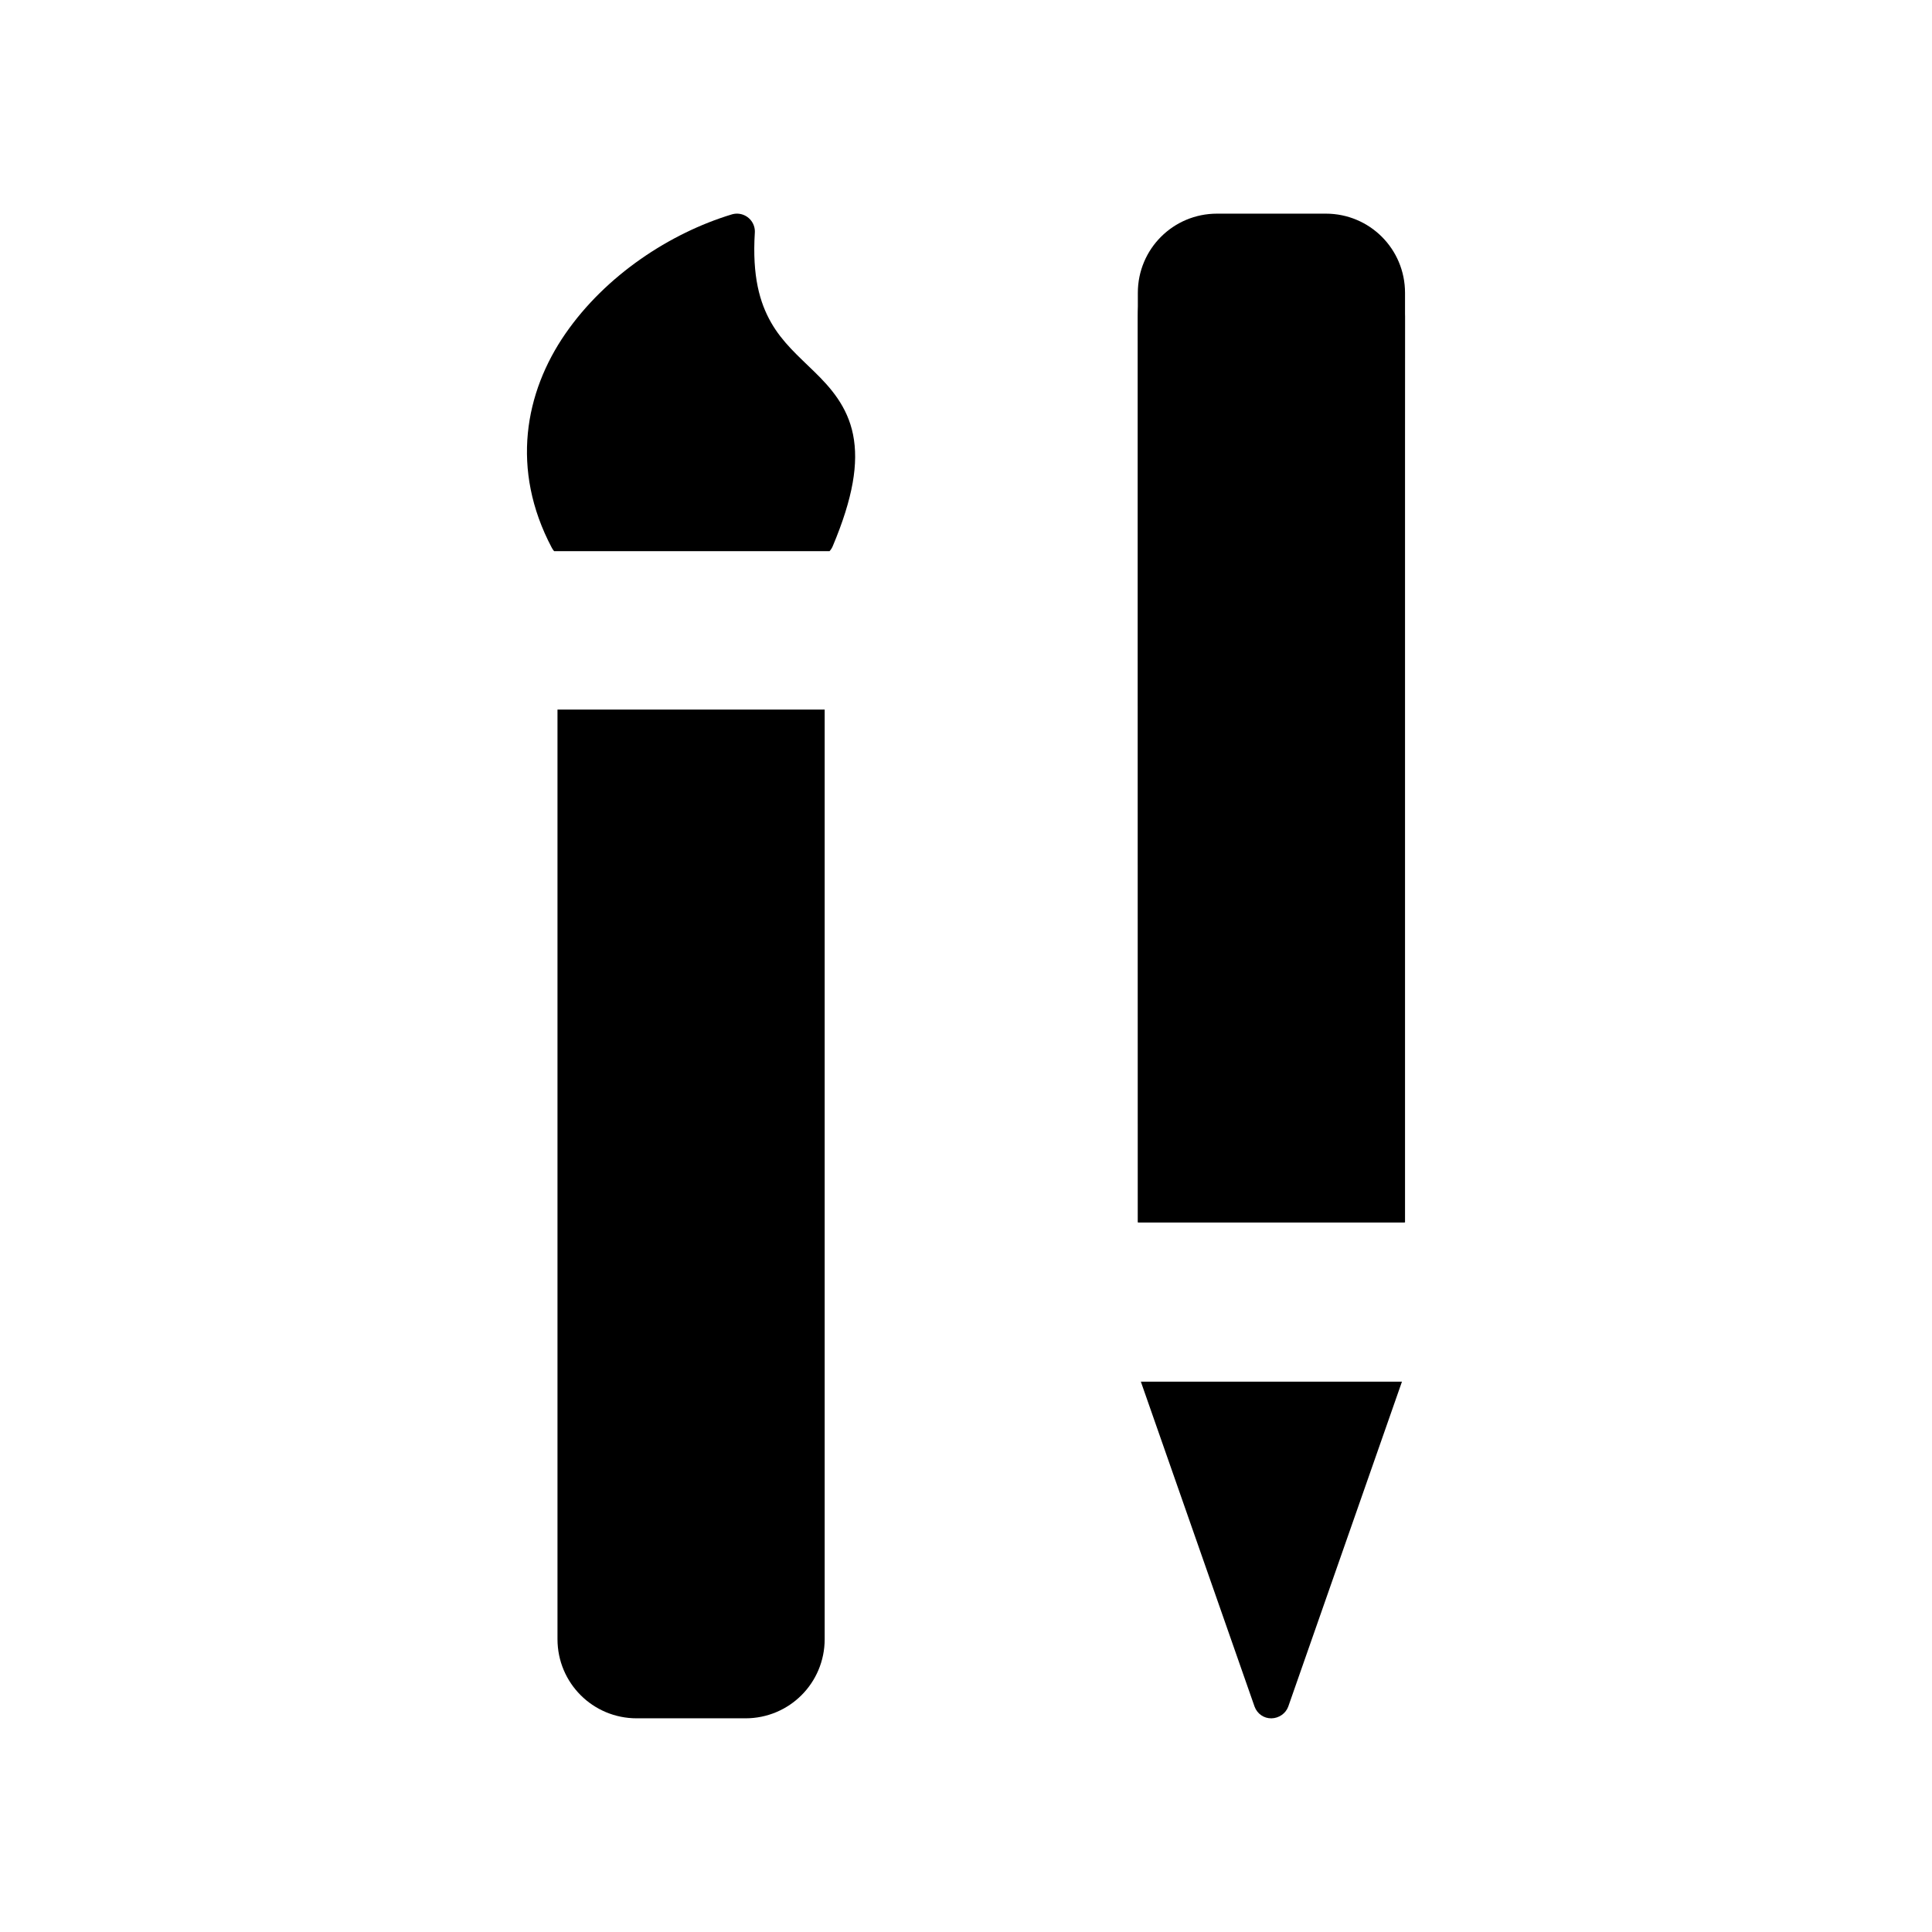
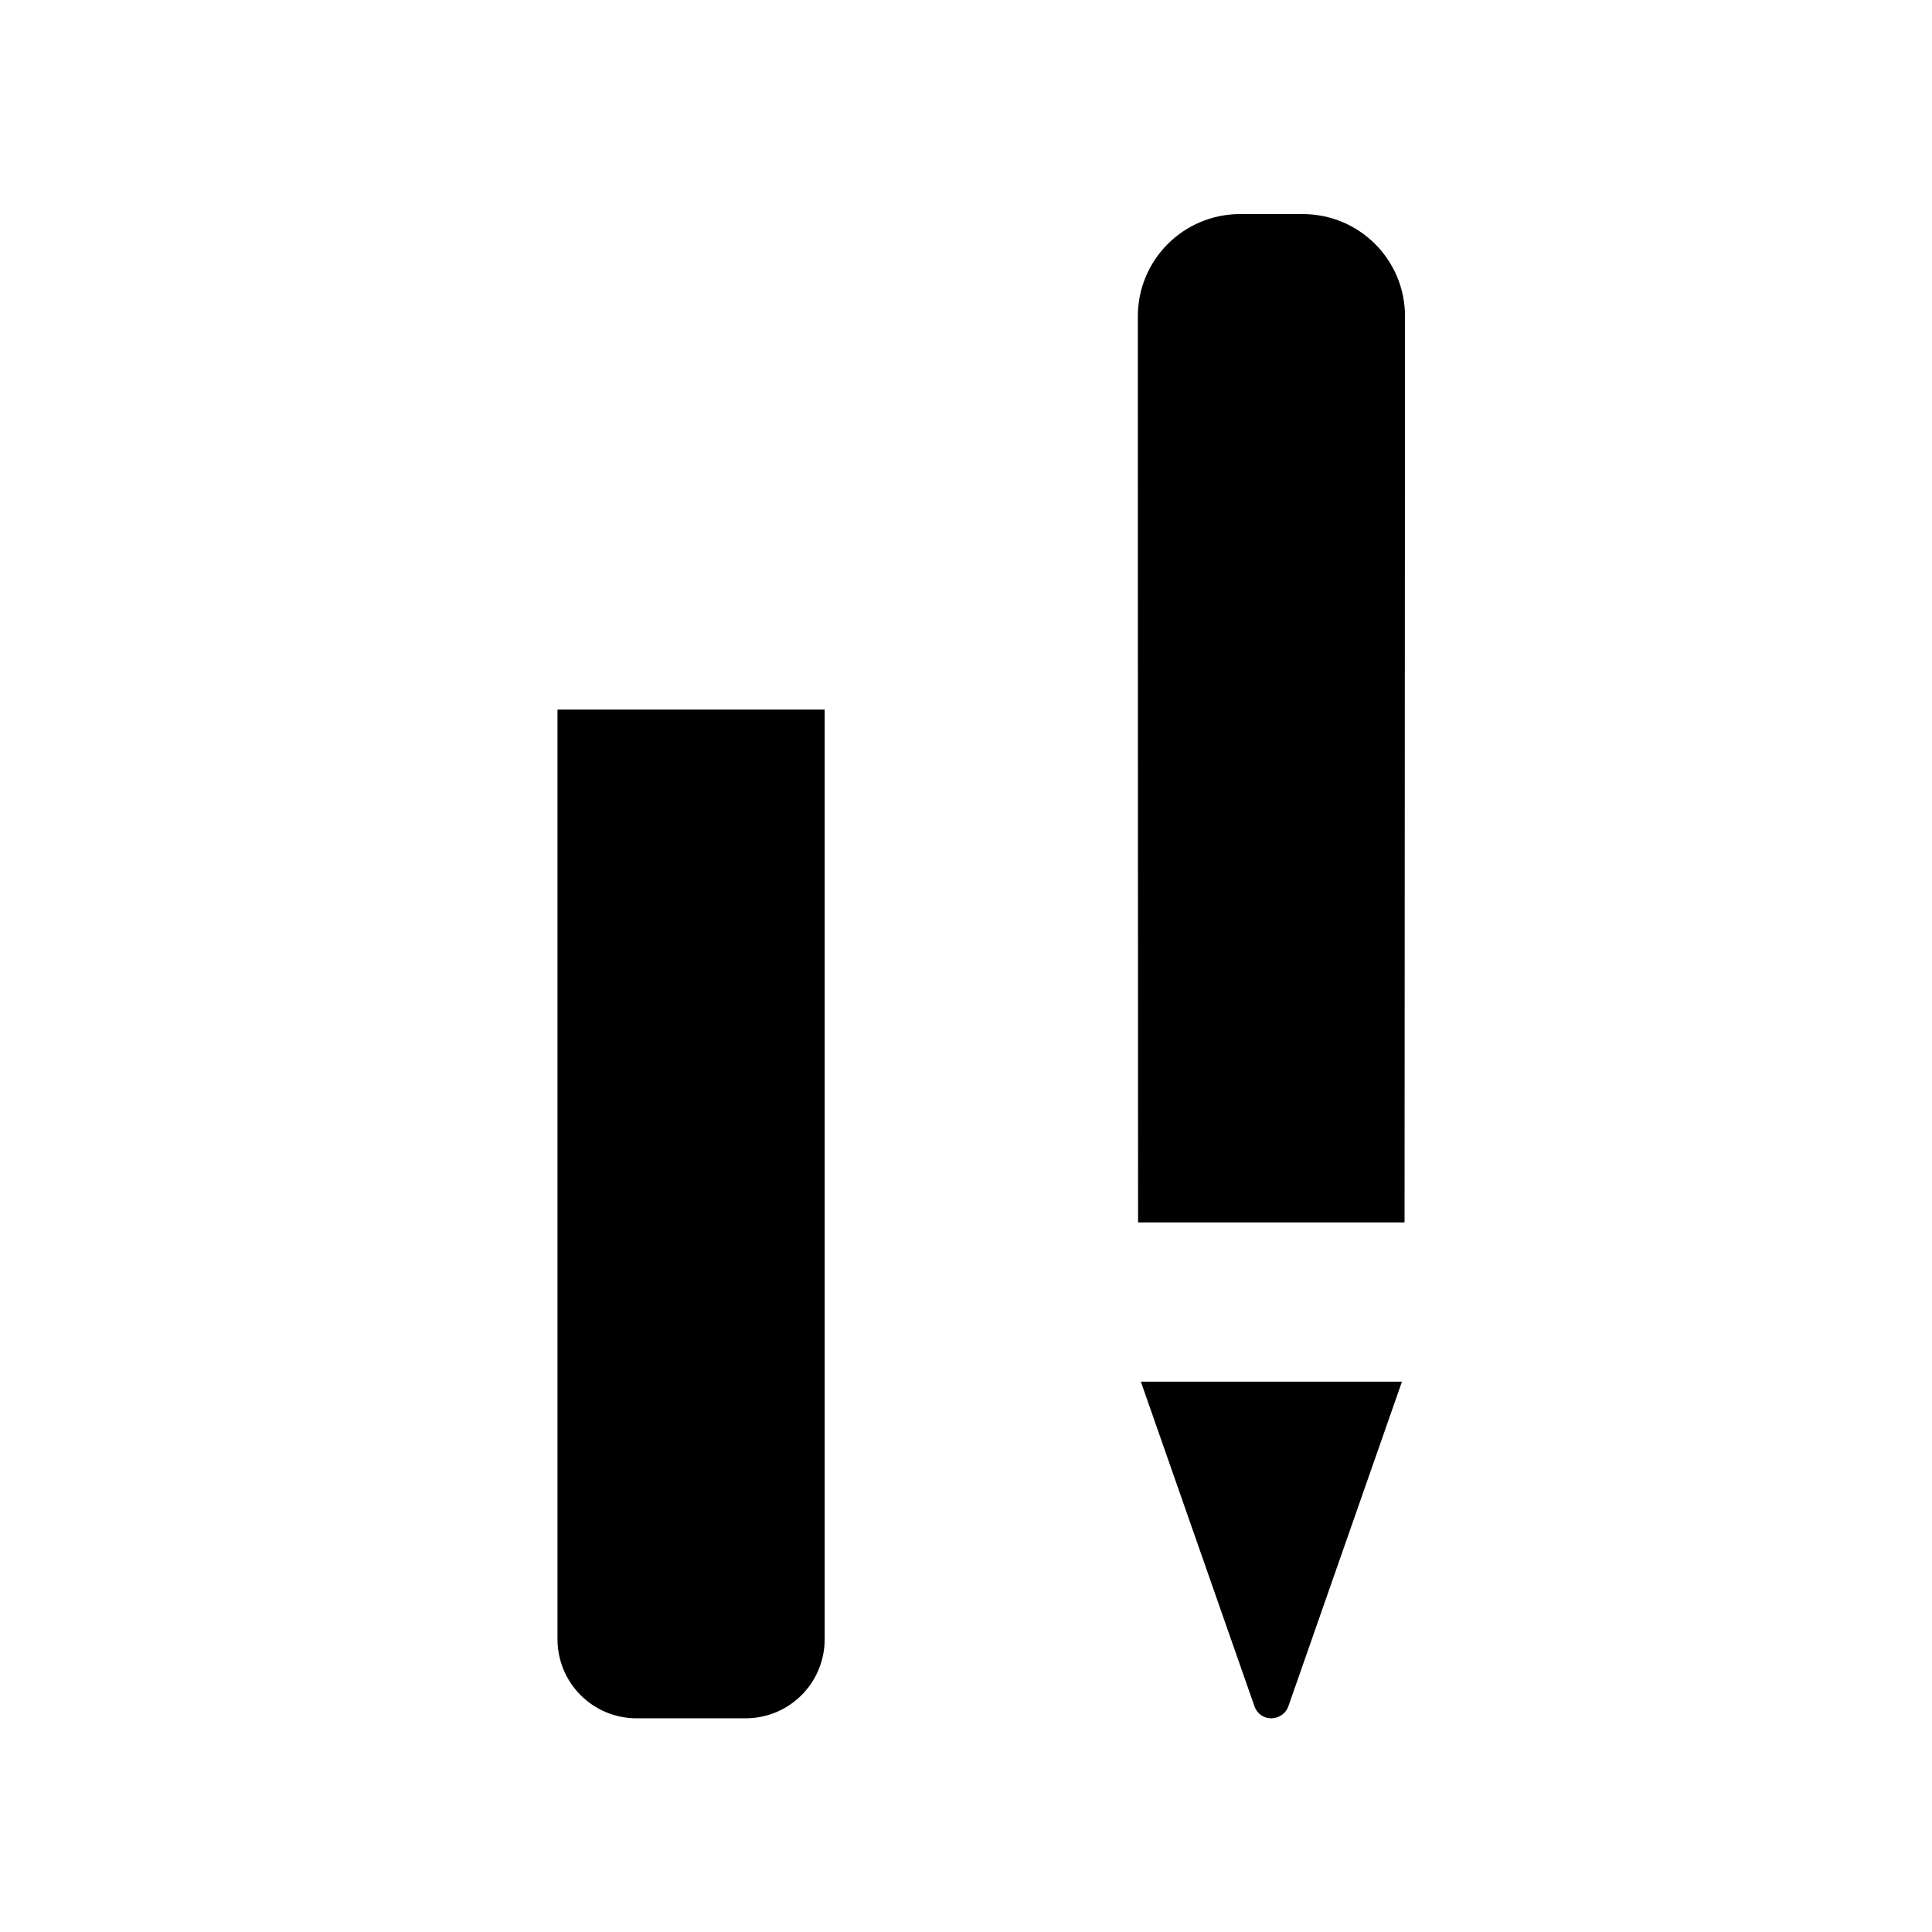
<svg xmlns="http://www.w3.org/2000/svg" fill="#000000" width="800px" height="800px" version="1.1" viewBox="144 144 512 512">
  <g>
    <path d="m291.74 332.05v246.33c0 11.629 9.363 20.992 20.992 20.992h28.824c11.629 0 20.992-9.363 20.992-20.992v-246.33z" />
-     <path d="m339.45 200.62c-0.52-0.016-1.039 0.055-1.539 0.207-16.344 4.953-33.395 16.133-44.094 31.633-10.703 15.5-14.586 35.91-3.586 56.703v-0.004c0.168 0.324 0.375 0.625 0.613 0.902h73c0.34-0.375 0.617-0.805 0.82-1.27 5.434-12.898 6.906-22.113 5.41-29.602-1.492-7.488-5.984-12.508-10.27-16.688-4.285-4.18-8.469-7.797-11.461-13.039-2.992-5.242-5.027-12.242-4.305-23.801h0.004c0.078-1.281-0.367-2.543-1.23-3.492-0.867-0.949-2.078-1.508-3.363-1.551z" />
    <path d="m472.68 200.73c-15.039 0-27.141 12.102-27.141 27.141 0 0 0.012 156.66 0.062 240.08h70.621l0.121-240.08c0.008-15.039-12.102-27.141-27.141-27.141z" />
    <path d="m446.34 510.16 30.137 86.121c0.699 1.887 2.457 3.129 4.469 3.094 1.961-0.031 3.766-1.258 4.449-3.094l30.137-86.121z" />
-     <path d="m466.53 200.62c-11.629 0-20.992 9.363-20.992 20.992v246.33h70.809v-246.33c0-11.629-9.363-20.992-20.992-20.992z" />
  </g>
</svg>